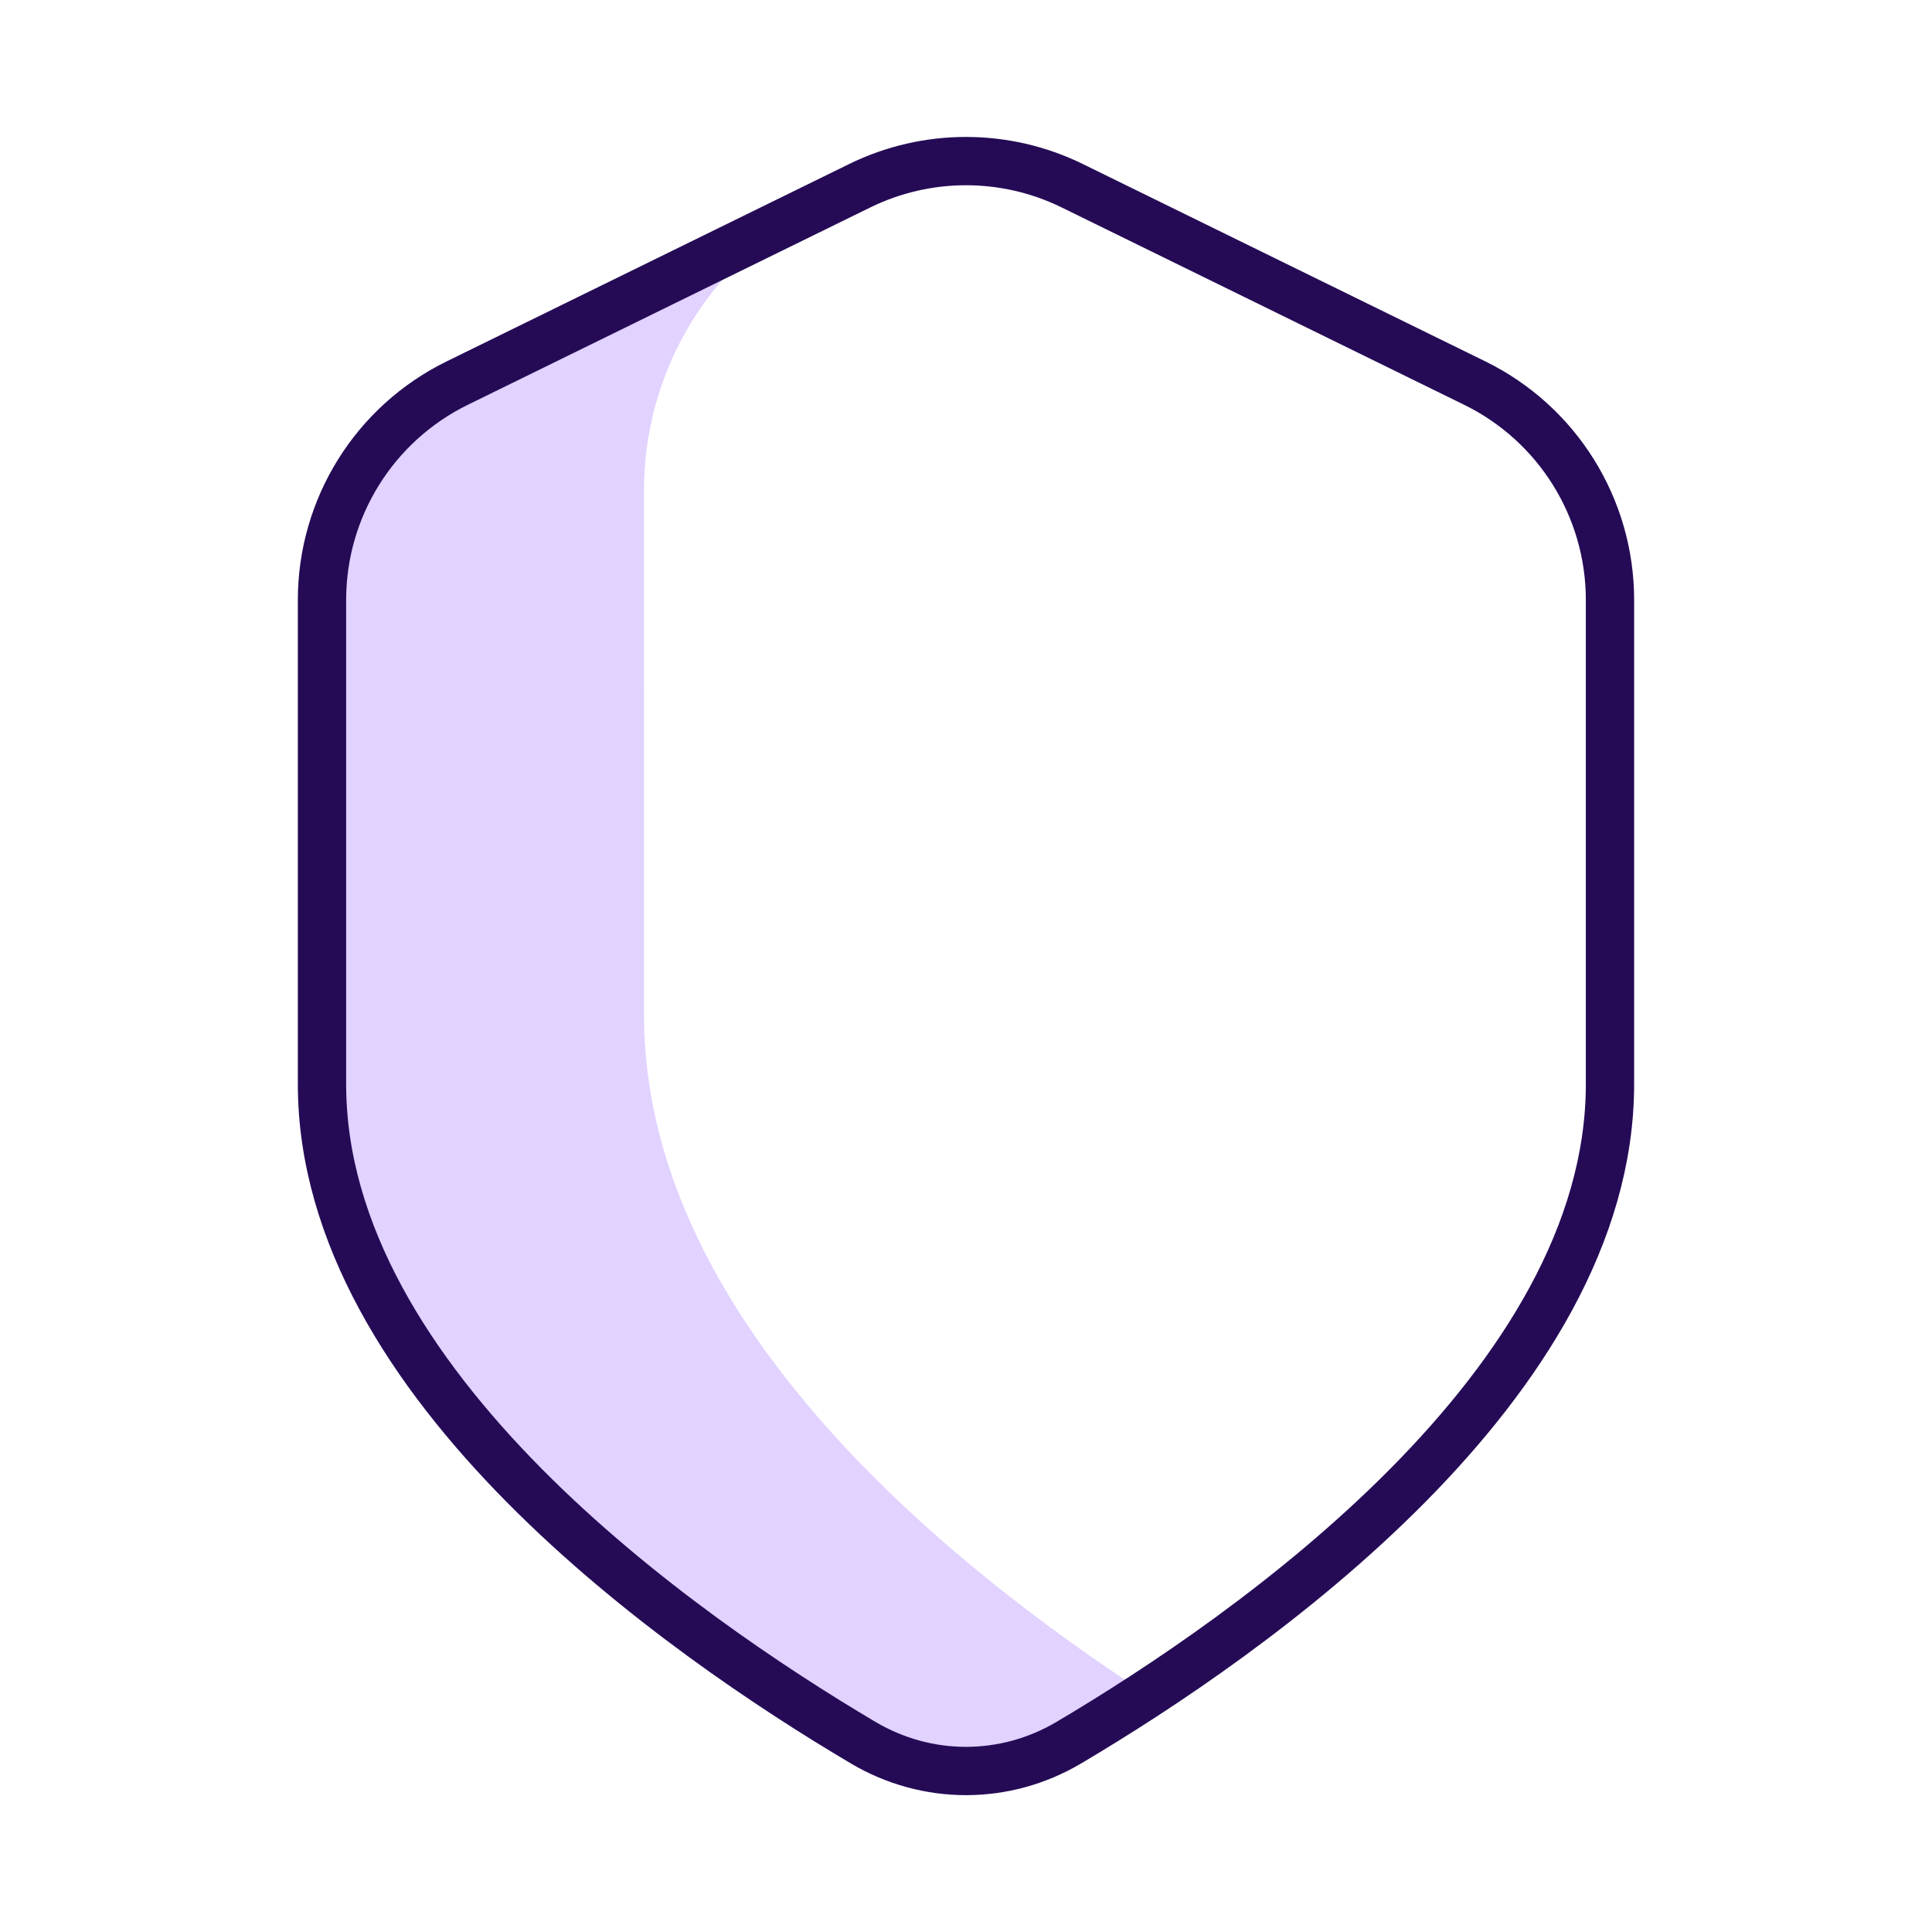
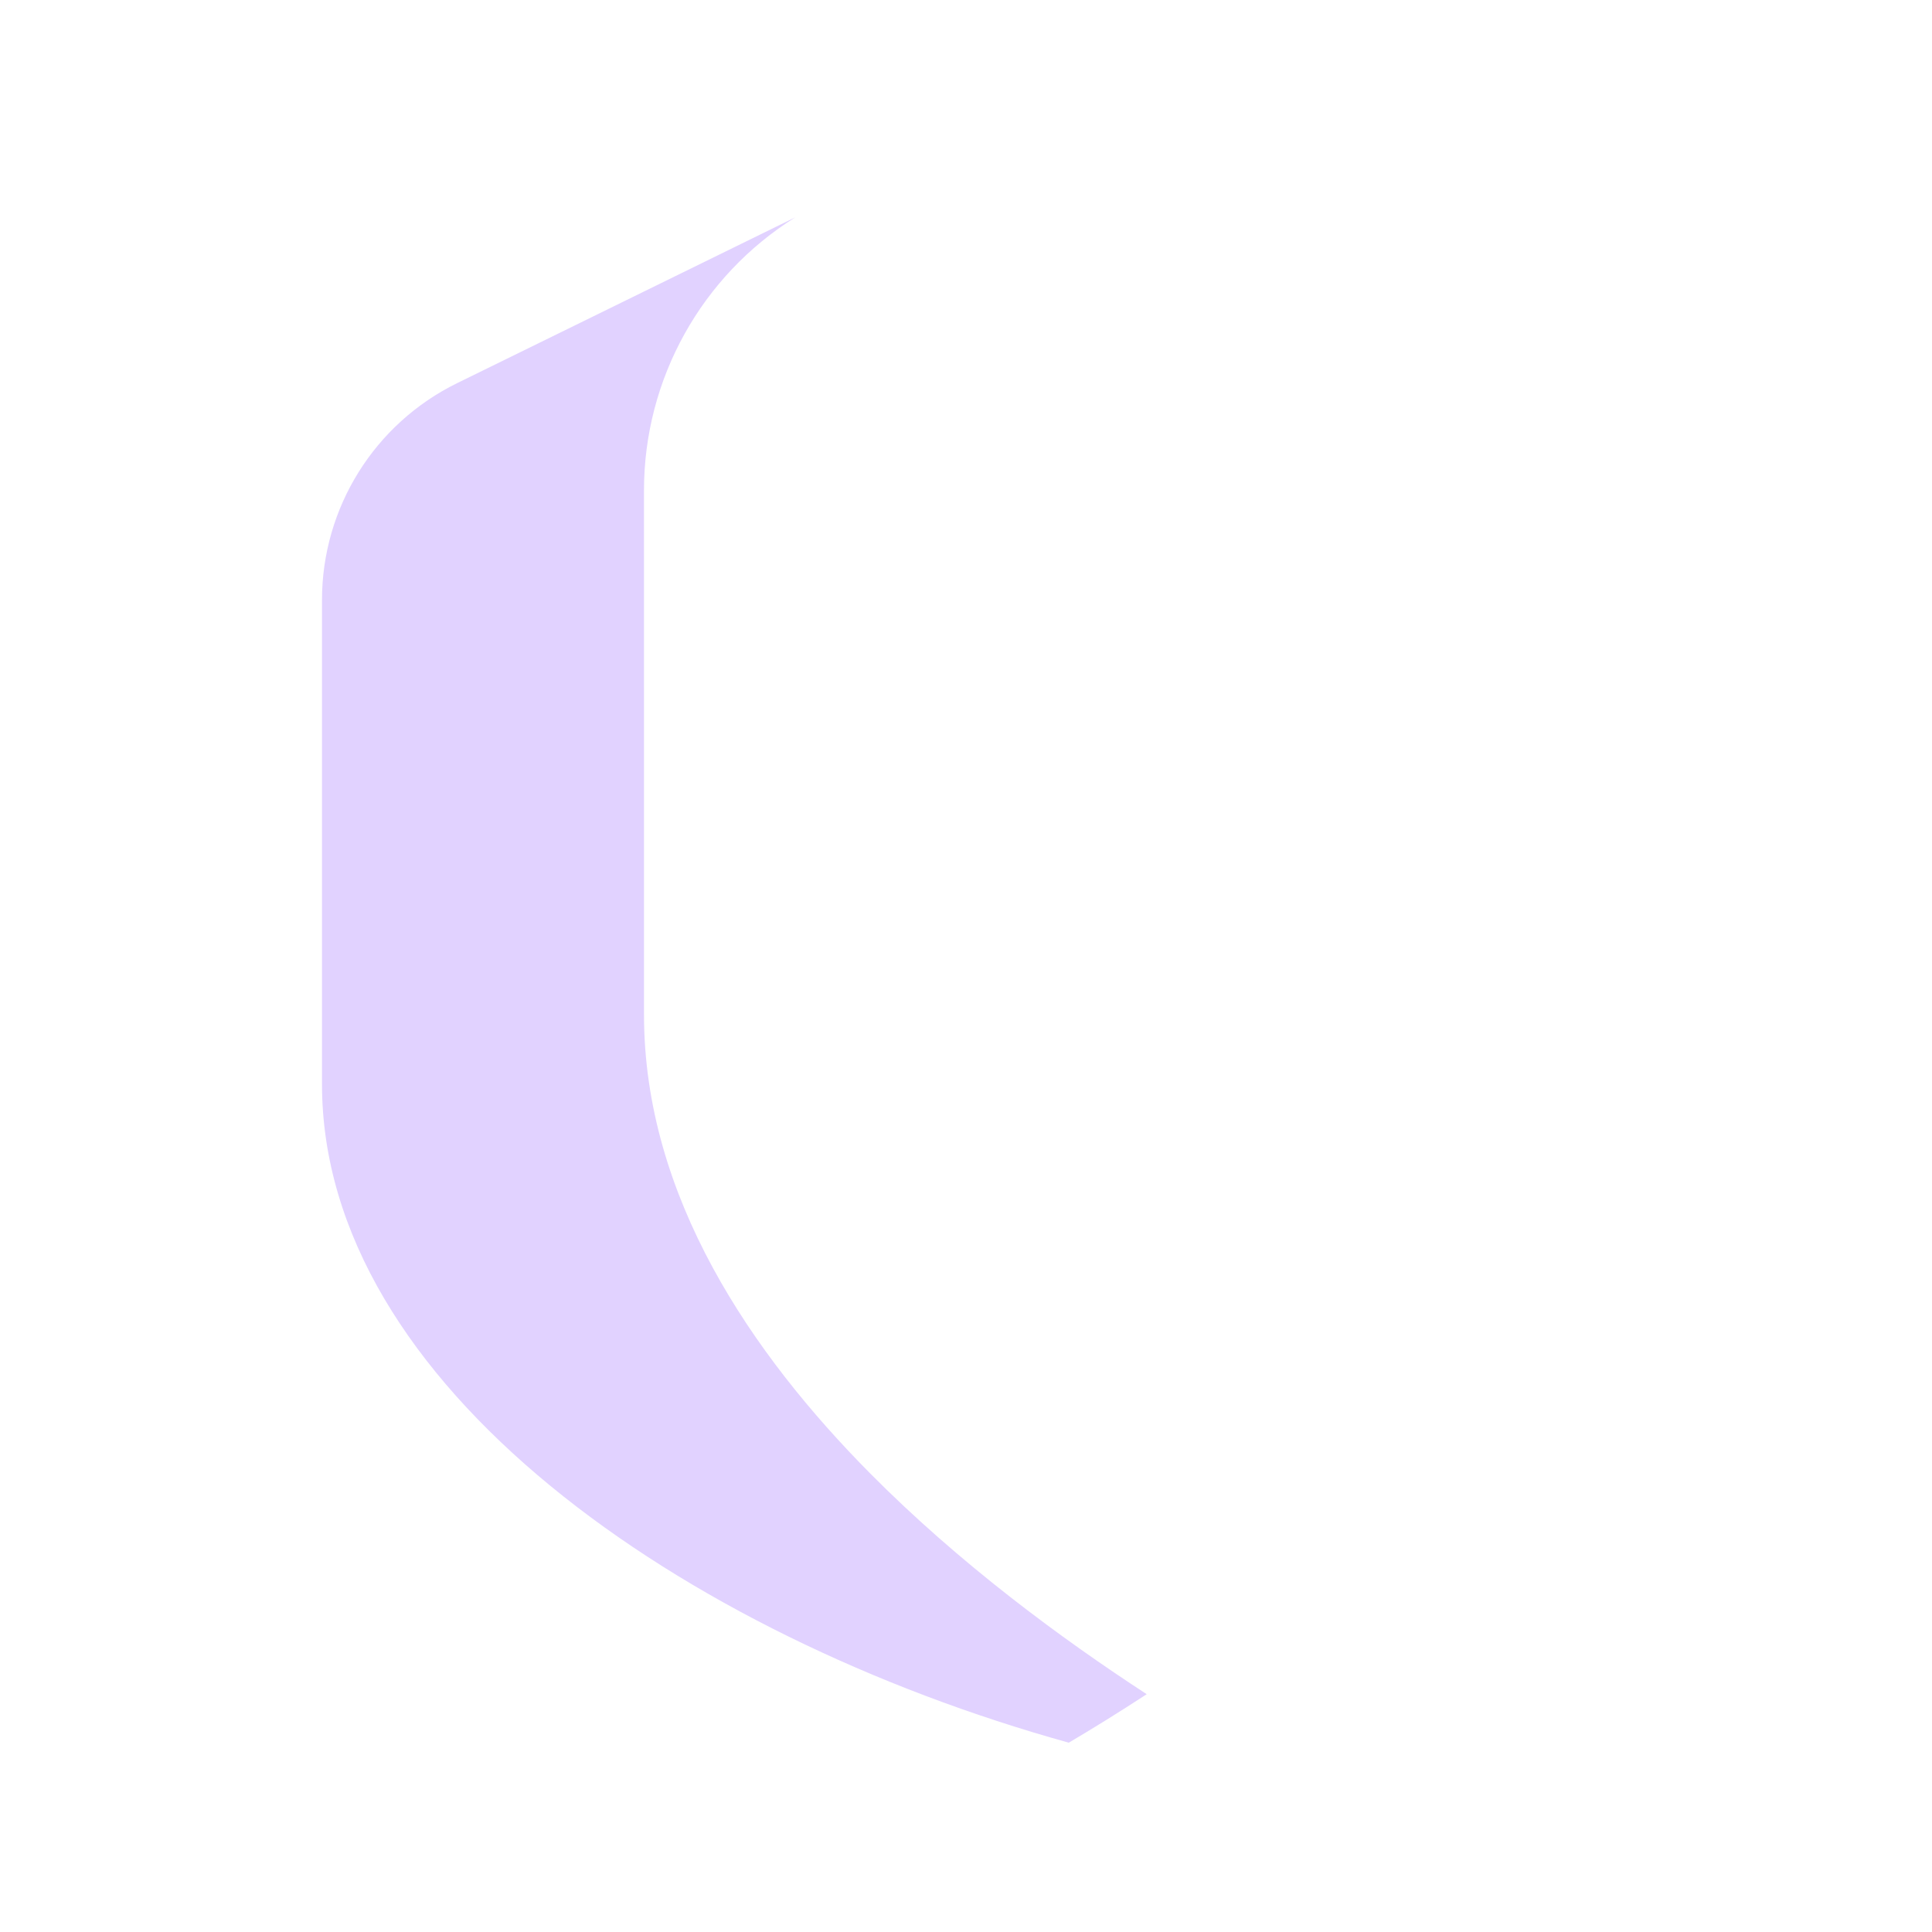
<svg xmlns="http://www.w3.org/2000/svg" width="80" height="80" viewBox="0 0 80 80" fill="none">
-   <path d="M32.933 8.998C29.062 11.416 26.666 15.677 26.666 20.305L26.667 42.02C26.666 49.559 31.139 56.07 36.013 60.992C39.726 64.741 43.962 67.86 47.483 70.153C46.317 70.915 45.226 71.587 44.256 72.161C41.615 73.725 38.384 73.725 35.743 72.161C28.213 67.704 13.333 57.323 13.333 44.891L13.333 24.843C13.333 21.027 15.505 17.544 18.931 15.864L32.933 8.998Z" fill="#E1D2FF" />
-   <path d="M61.068 15.864L44.402 7.692C41.625 6.33 38.374 6.33 35.597 7.692L18.931 15.864C15.505 17.543 13.333 21.027 13.333 24.842L13.333 44.891C13.333 57.323 28.213 67.704 35.743 72.161C38.384 73.724 41.615 73.724 44.256 72.161C51.786 67.704 66.666 57.323 66.666 44.891L66.666 24.842C66.666 21.026 64.494 17.543 61.068 15.864Z" stroke="#250B56" stroke-width="2" stroke-linecap="round" stroke-linejoin="round" />
+   <path d="M32.933 8.998C29.062 11.416 26.666 15.677 26.666 20.305L26.667 42.02C26.666 49.559 31.139 56.07 36.013 60.992C39.726 64.741 43.962 67.86 47.483 70.153C46.317 70.915 45.226 71.587 44.256 72.161C28.213 67.704 13.333 57.323 13.333 44.891L13.333 24.843C13.333 21.027 15.505 17.544 18.931 15.864L32.933 8.998Z" fill="#E1D2FF" />
</svg>